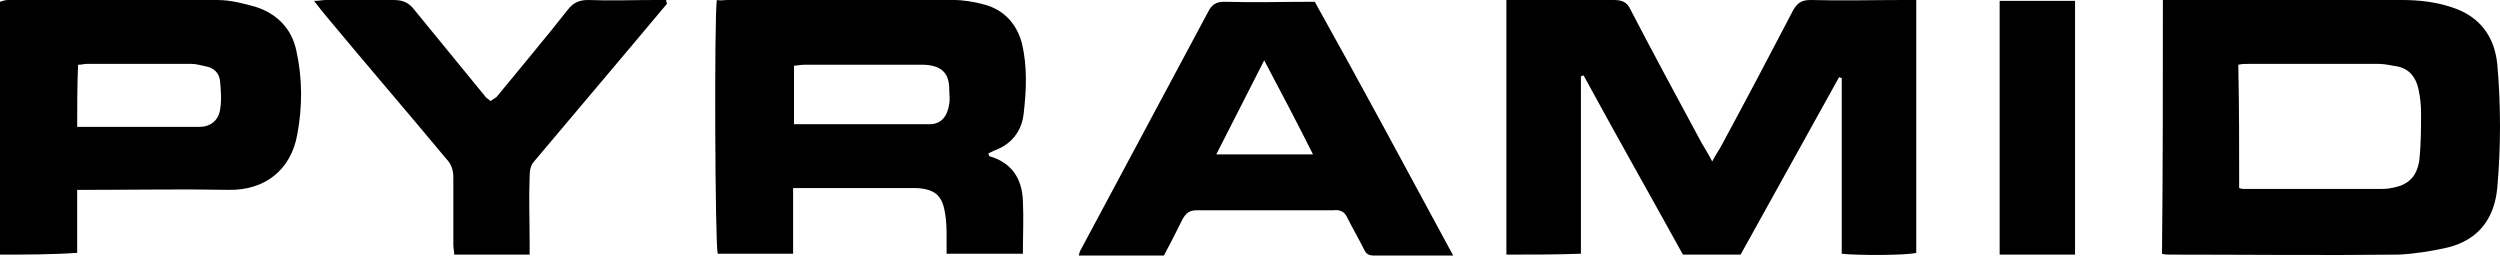
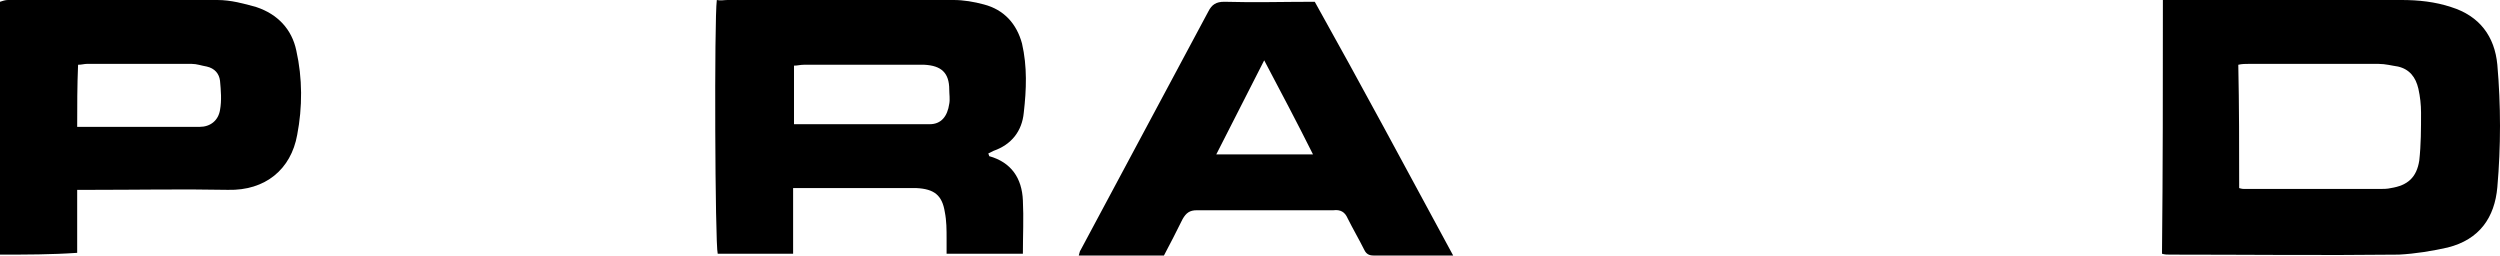
<svg xmlns="http://www.w3.org/2000/svg" version="1.1" id="Layer_1" x="0px" y="0px" viewBox="0 0 281.8 28.8" style="enable-background:new 0 0 281.8 28.8;" xml:space="preserve">
  <g id="ncSj1A.tif">
    <g>
-       <path d="M169.8,28.7c0-9.6,0-19,0-28.7c0.5,0,0.9,0,1.4,0c3.6,0,7.1,0,10.7,0c0.9,0,1.5,0.2,1.9,1.1c2.6,5,5.3,10,8,15    c0.4,0.7,0.8,1.3,1.2,2.1c0.4-0.8,0.8-1.3,1.1-1.9c2.7-5,5.4-10.1,8-15.1c0.5-0.9,1-1.2,2-1.2c3.5,0.1,7,0,10.5,0    c0.4,0,0.9,0,1.4,0c0,9.6,0,19,0,28.5c-1.1,0.3-6.7,0.3-8.4,0.1c0-6.6,0-13.2,0-19.8c-0.1,0-0.2-0.1-0.3-0.1    c-3.7,6.7-7.4,13.3-11.1,20c-2.2,0-4.3,0-6.5,0c-3.7-6.7-7.5-13.4-11.2-20.2c-0.1,0-0.2,0.1-0.3,0.1c0,6.7,0,13.3,0,20    C175.4,28.7,172.6,28.7,169.8,28.7z" />
      <path d="M243.8,0c0.6,0,0.9,0,1.3,0c8.5,0,17.1,0,25.6,0c1.9,0,3.8,0.2,5.6,0.8c3.2,1,4.9,3.3,5.2,6.5c0.4,4.6,0.4,9.2,0,13.8    c-0.3,3.4-2,5.9-5.6,6.8c-1.8,0.4-3.6,0.7-5.5,0.8c-8.6,0.1-17.2,0-25.8,0c-0.3,0-0.6,0-0.9-0.1C243.8,19.1,243.8,9.7,243.8,0z     M252.4,21.2c0.3,0.1,0.5,0.1,0.6,0.1c5.1,0,10.1,0,15.2,0c0.4,0,0.9,0,1.3-0.1c1.9-0.3,2.9-1.2,3.2-3.1c0.2-1.8,0.2-3.6,0.2-5.4    c0-0.9-0.1-1.8-0.3-2.7c-0.3-1.3-1-2.2-2.3-2.5c-0.7-0.1-1.4-0.3-2.2-0.3c-4.9,0-9.7,0-14.6,0c-0.4,0-0.8,0-1.2,0.1    C252.4,12,252.4,16.5,252.4,21.2z" />
      <path d="M111.4,17.3c0.1,0.2,0.1,0.3,0.1,0.3c2.5,0.7,3.7,2.5,3.8,5c0.1,2,0,3.9,0,6c-2.9,0-5.7,0-8.6,0c0-0.6,0-1.1,0-1.7    c0-1,0-2-0.2-3c-0.3-1.9-1.2-2.6-3.2-2.7c-1,0-2,0-2.9,0c-3.1,0-6.2,0-9.4,0c-0.5,0-1,0-1.6,0c0,2.5,0,4.9,0,7.4    c-2.9,0-5.7,0-8.5,0c-0.3-1.1-0.4-26.4-0.1-28.6C81.2,0.1,81.6,0,82,0c8.5,0,17,0,25.5,0c1.1,0,2.3,0.2,3.4,0.5    c2.3,0.6,3.7,2.2,4.3,4.4c0.6,2.6,0.5,5.2,0.2,7.8c-0.2,2.1-1.4,3.6-3.4,4.3C111.8,17.1,111.6,17.2,111.4,17.3z M89.5,14    c5.2,0,10.2,0,15.3,0c1.3,0,2-0.9,2.2-2.3c0.1-0.5,0-1.1,0-1.6c0-1.9-0.9-2.7-2.8-2.8c-0.2,0-0.5,0-0.7,0c-4.3,0-8.6,0-12.9,0    c-0.4,0-0.7,0.1-1.1,0.1C89.5,9.6,89.5,11.7,89.5,14z" />
      <path d="M0,28.7c0-9.5,0-19,0-28.5C0.3,0.1,0.6,0,0.9,0c7.9,0,15.7,0,23.6,0c1.5,0,3,0.4,4.4,0.8c2.4,0.8,4,2.5,4.5,4.9    c0.7,3.1,0.7,6.4,0.1,9.5c-0.7,3.9-3.6,6.3-7.8,6.2c-5.2-0.1-10.3,0-15.5,0c-0.5,0-1,0-1.5,0c0,2.4,0,4.7,0,7.1    C5.8,28.7,2.9,28.7,0,28.7z M8.7,14.3c3.6,0,7,0,10.4,0c1.1,0,2.2,0,3.4,0c1.2,0,2.1-0.7,2.3-1.9c0.2-1.1,0.1-2.2,0-3.3    c-0.1-0.8-0.6-1.4-1.5-1.6c-0.6-0.1-1.1-0.3-1.7-0.3c-3.9,0-7.9,0-11.8,0c-0.3,0-0.6,0.1-1,0.1C8.7,9.7,8.7,11.9,8.7,14.3z" />
      <path d="M163.8,28.8c-3.3,0-6.2,0-9,0c-0.5,0-0.8-0.2-1-0.6c-0.6-1.2-1.3-2.4-1.9-3.6c-0.3-0.7-0.8-1-1.6-0.9    c-5.1,0-10.2,0-15.4,0c-0.8,0-1.2,0.3-1.6,1c-0.7,1.4-1.4,2.8-2.1,4.1c-3.3,0-6.4,0-9.6,0c0.1-0.3,0.1-0.5,0.2-0.6    c4.8-9,9.6-17.9,14.4-26.9c0.4-0.8,0.9-1.1,1.8-1.1c3.4,0.1,6.7,0,10.2,0C153.4,9.5,158.5,19,163.8,28.8z M142.5,6.8    c-1.9,3.7-3.6,7.1-5.4,10.6c3.7,0,7.3,0,10.9,0C146.2,13.8,144.4,10.4,142.5,6.8z" />
-       <path d="M75.2,0.4c-1.4,1.7-2.8,3.3-4.2,5c-3.6,4.3-7.2,8.5-10.8,12.8c-0.4,0.4-0.5,1.1-0.5,1.7c-0.1,2.4,0,4.8,0,7.3    c0,0.5,0,0.9,0,1.5c-2.9,0-5.7,0-8.5,0c0-0.4-0.1-0.7-0.1-1.1c0-2.5,0-5,0-7.6c0-0.8-0.2-1.5-0.8-2.1C45.9,12.6,41.4,7.4,37,2.1    c-0.5-0.6-1-1.2-1.6-2C36,0.1,36.4,0,36.7,0c2.6,0,5.2,0,7.7,0c1,0,1.7,0.3,2.3,1.1c2.7,3.3,5.4,6.6,8.1,9.9    c0.1,0.1,0.3,0.2,0.5,0.4c0.2-0.2,0.5-0.3,0.7-0.5c2.7-3.3,5.4-6.5,8-9.8C64.6,0.3,65.3,0,66.3,0c2.5,0.1,5,0,7.5,0    c0.4,0,0.9,0,1.3,0C75.1,0.1,75.1,0.3,75.2,0.4z" />
-       <path d="M225.4,0.1c2.9,0,5.7,0,8.5,0c0,9.5,0,19.1,0,28.6c-2.8,0-5.6,0-8.5,0C225.4,19.1,225.4,9.7,225.4,0.1z" />
    </g>
  </g>
</svg>